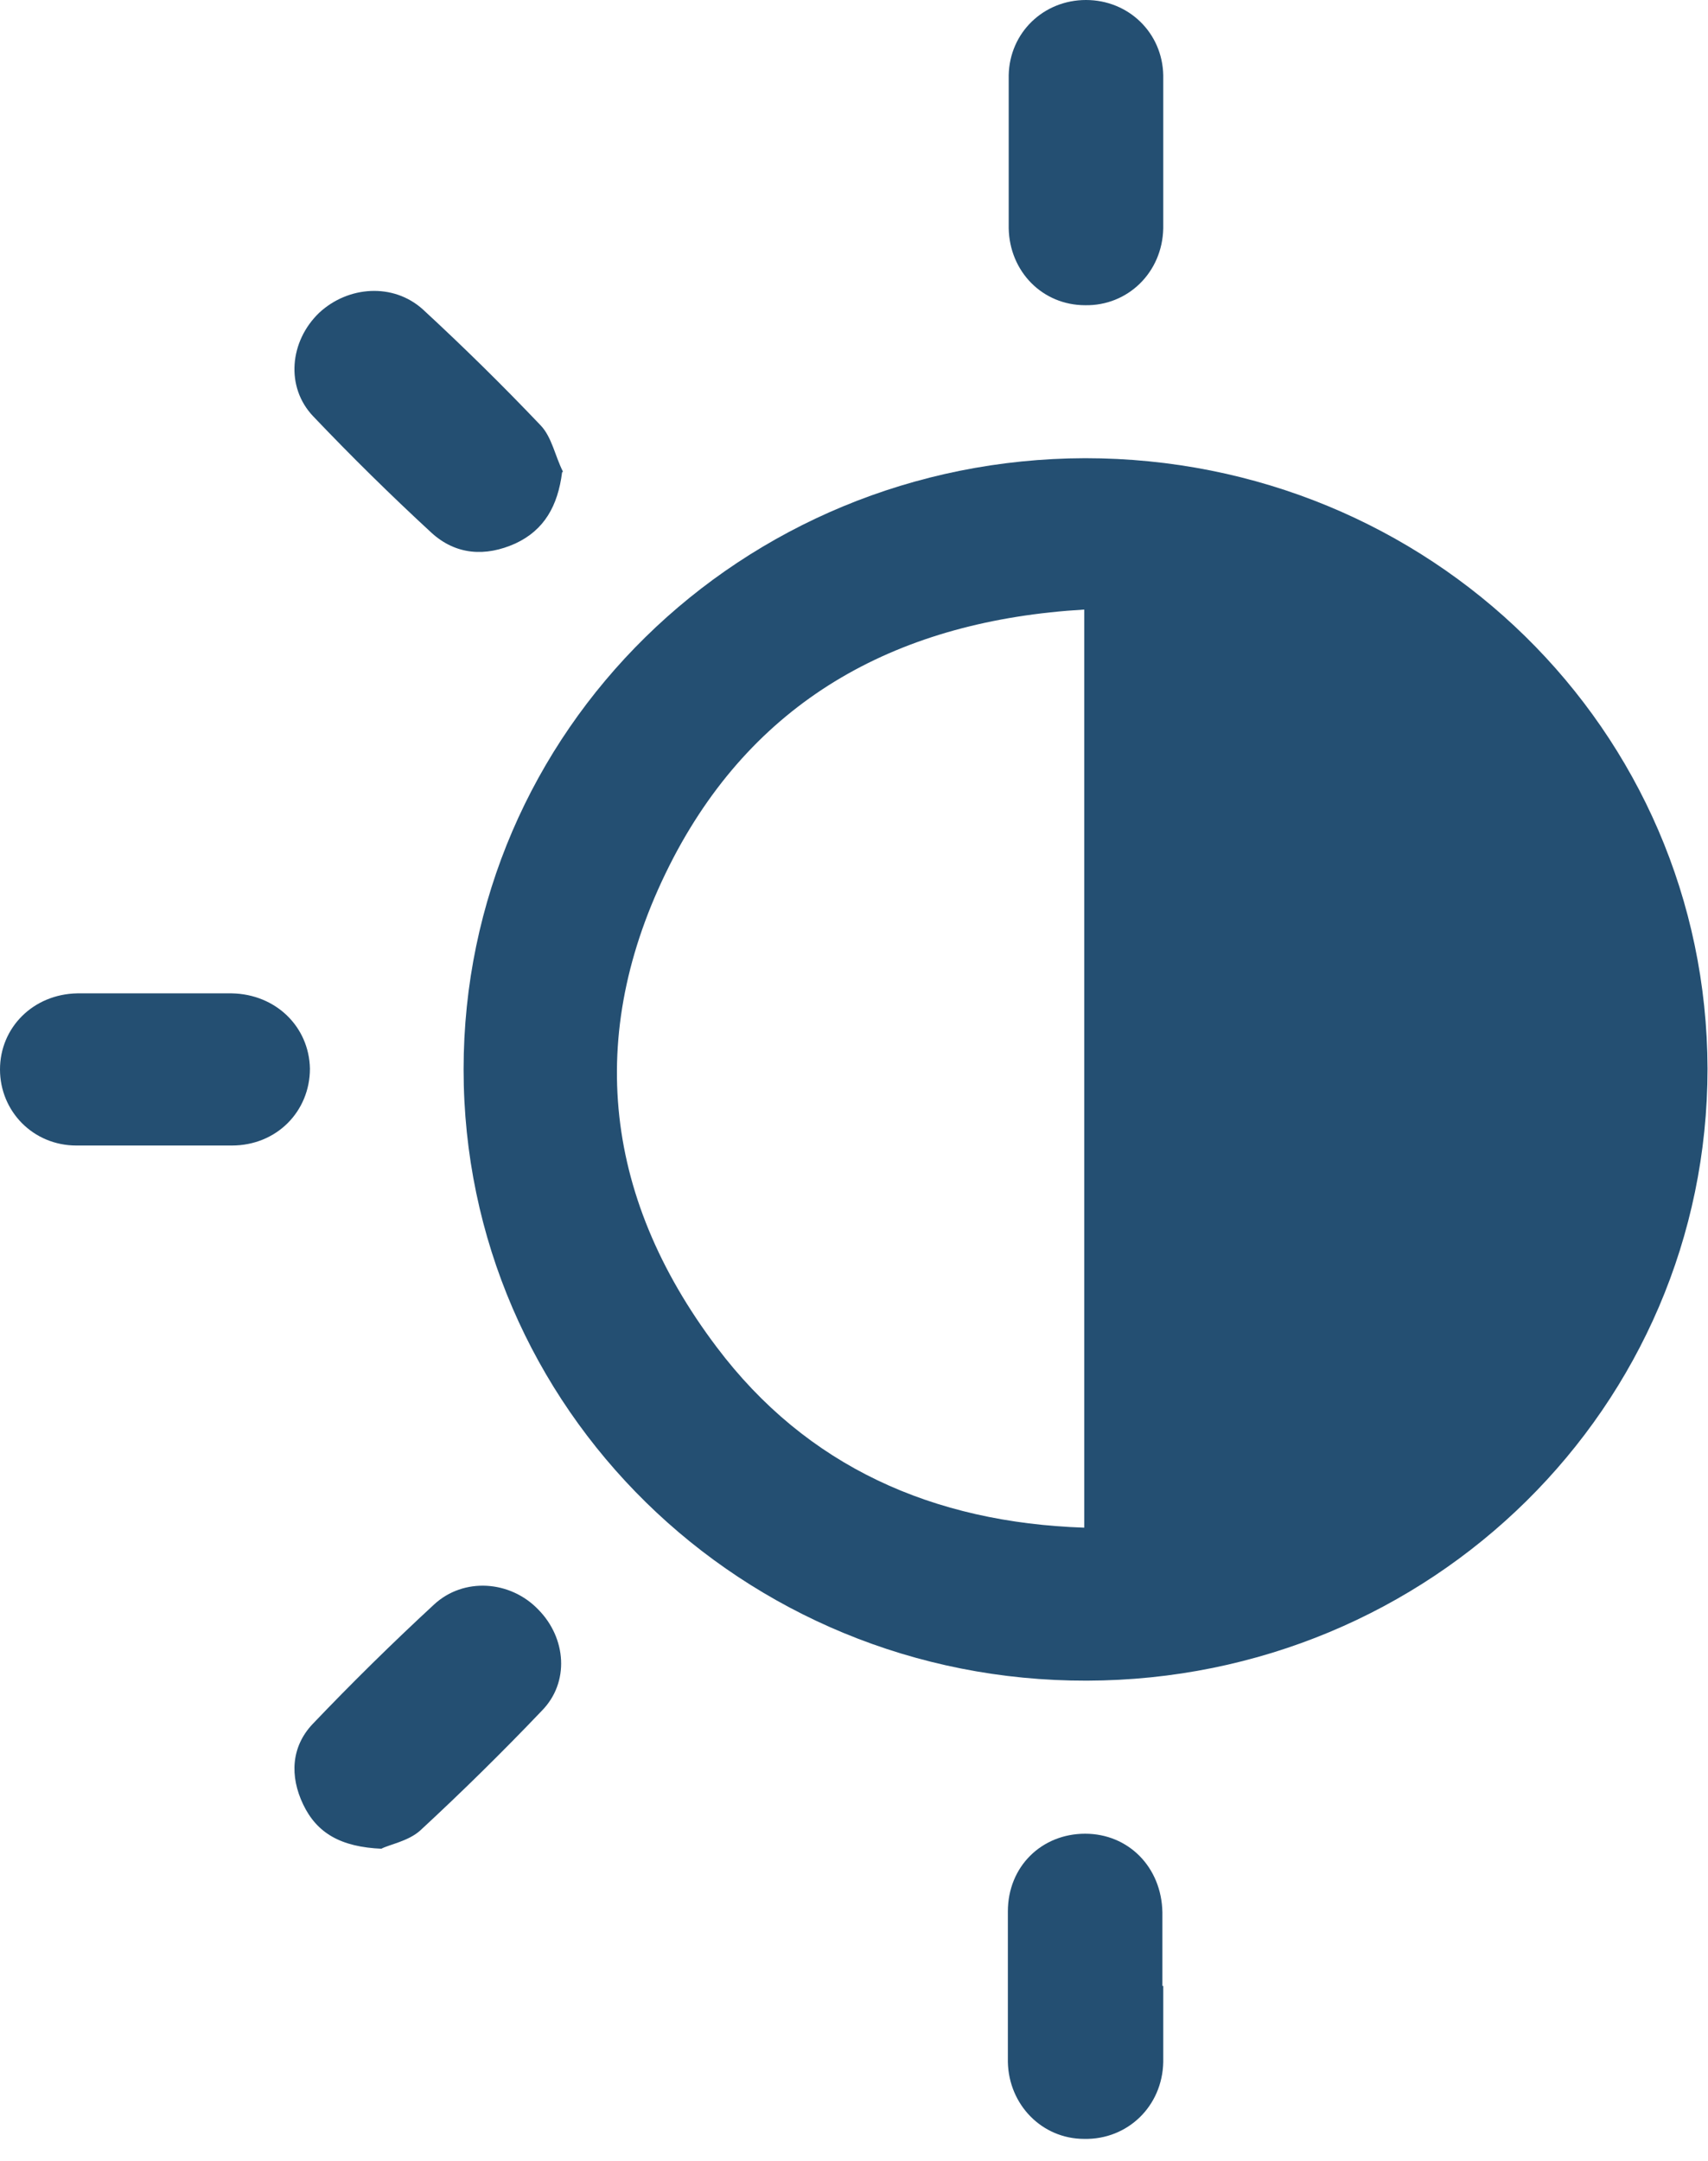
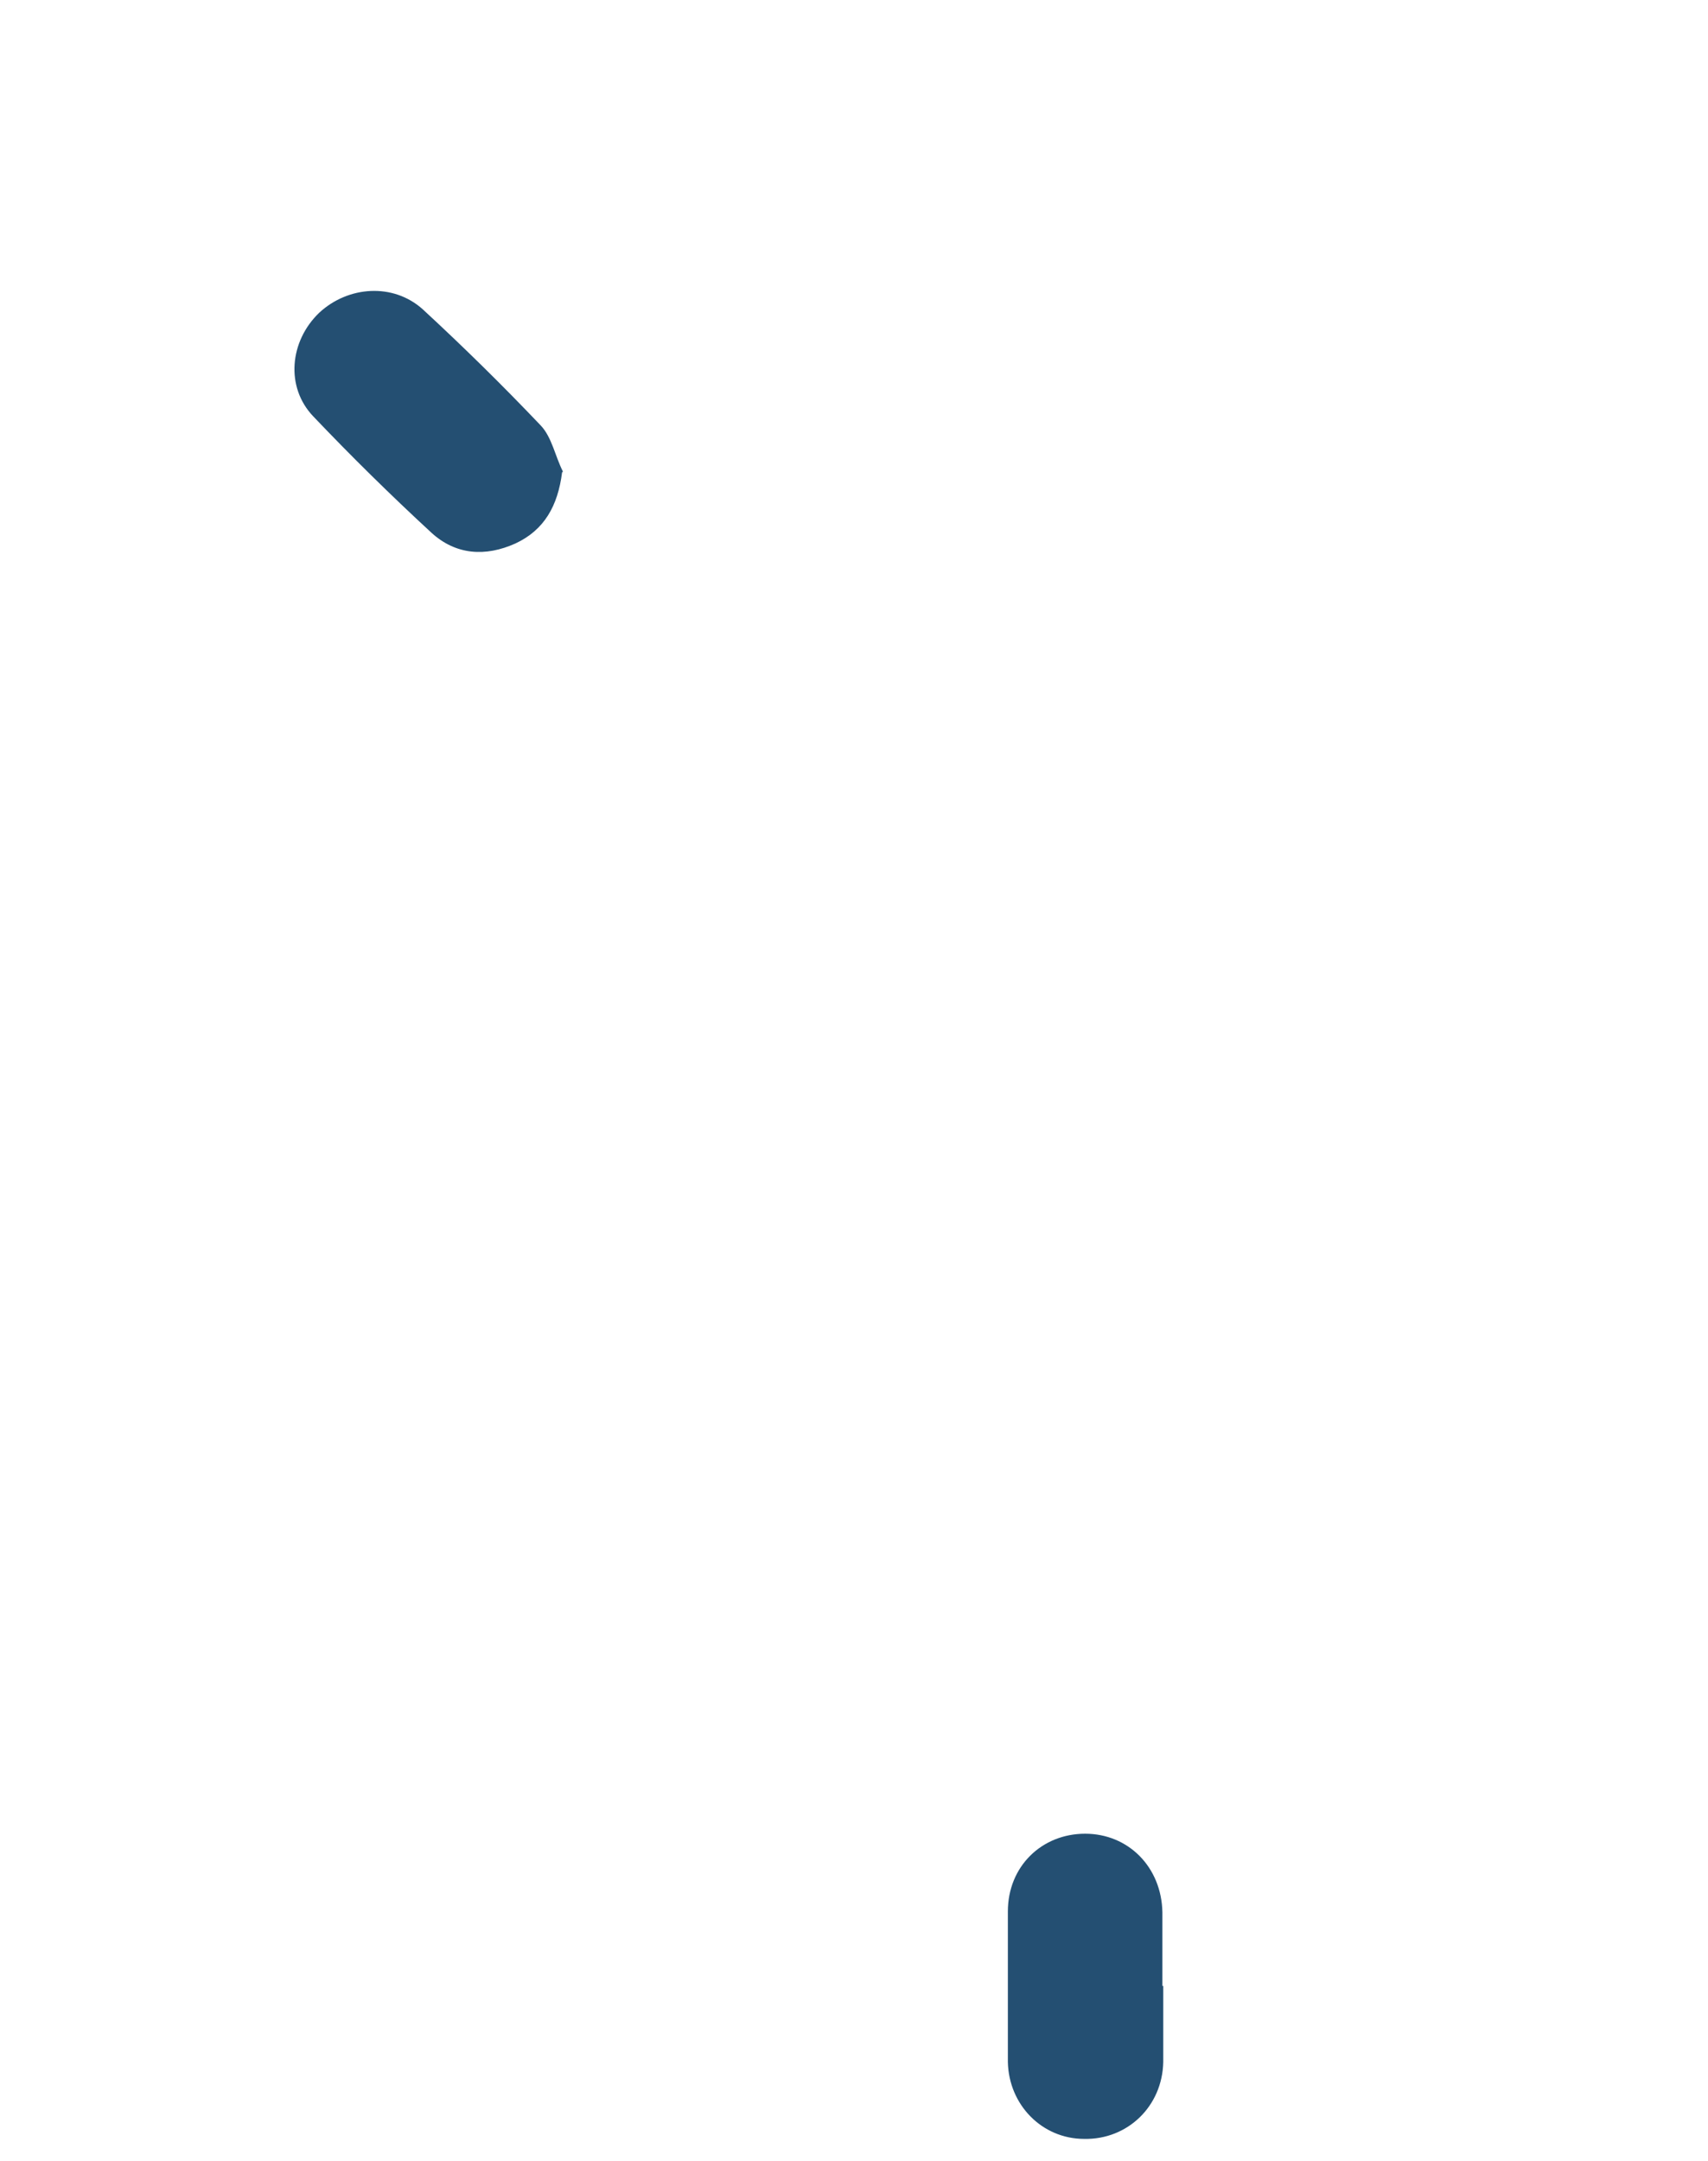
<svg xmlns="http://www.w3.org/2000/svg" width="68" height="86" viewBox="0 0 68 86" fill="none">
-   <path d="M67.981 42.53C67.981 55.974 56.994 66.856 43.27 66.889C29.545 66.923 18.457 56.041 18.457 42.563C18.457 29.085 29.511 18.27 43.202 18.236C56.927 18.236 67.947 29.052 67.981 42.53ZM43.168 24.26C35.833 24.692 30.153 27.754 26.807 34.144C23.291 40.899 23.933 47.521 28.531 53.611C32.114 58.37 37.151 60.6 43.168 60.8V24.26Z" fill="#244F72" />
-   <path d="M46.312 6.057C46.312 7.055 46.312 8.087 46.312 9.085C46.278 10.849 44.892 12.18 43.202 12.147C41.511 12.147 40.193 10.816 40.159 9.085C40.159 7.055 40.159 5.025 40.159 2.995C40.193 1.298 41.545 0 43.235 0C44.926 0 46.278 1.298 46.312 2.995C46.312 3.993 46.312 5.025 46.312 6.023V6.057Z" fill="#244F72" />
-   <path d="M6.152 39.535C7.167 39.535 8.215 39.535 9.229 39.535C10.986 39.568 12.305 40.866 12.339 42.53C12.339 44.227 11.02 45.591 9.229 45.591C7.167 45.591 5.104 45.591 3.042 45.591C1.318 45.591 0 44.227 0 42.563C0 40.899 1.318 39.568 3.076 39.535C4.09 39.535 5.138 39.535 6.152 39.535Z" fill="#244F72" />
  <path d="M46.312 79.037C46.312 80.035 46.312 81.067 46.312 82.066C46.278 83.829 44.892 85.16 43.168 85.127C41.478 85.127 40.16 83.763 40.126 82.066C40.126 80.069 40.126 78.072 40.126 76.075C40.126 74.278 41.478 72.981 43.202 72.981C44.926 72.981 46.245 74.312 46.278 76.109C46.278 77.074 46.278 78.072 46.278 79.037H46.312Z" fill="#244F72" />
-   <path d="M15.213 73.58C13.557 73.513 12.611 72.948 12.07 71.816C11.529 70.685 11.596 69.52 12.441 68.621C13.996 66.991 15.619 65.394 17.276 63.863C18.459 62.764 20.318 62.898 21.433 64.062C22.549 65.194 22.684 66.958 21.569 68.089C20.014 69.72 18.391 71.317 16.735 72.848C16.261 73.281 15.484 73.414 15.18 73.58H15.213Z" fill="#244F72" />
  <path d="M22.378 18.802C22.209 20.133 21.668 21.098 20.518 21.631C19.335 22.163 18.152 22.097 17.172 21.198C15.549 19.701 13.994 18.17 12.473 16.573C11.357 15.408 11.527 13.578 12.71 12.446C13.859 11.381 15.651 11.248 16.834 12.313C18.456 13.81 20.012 15.341 21.533 16.939C21.972 17.404 22.107 18.17 22.412 18.769L22.378 18.802Z" fill="#244F72" />
</svg>